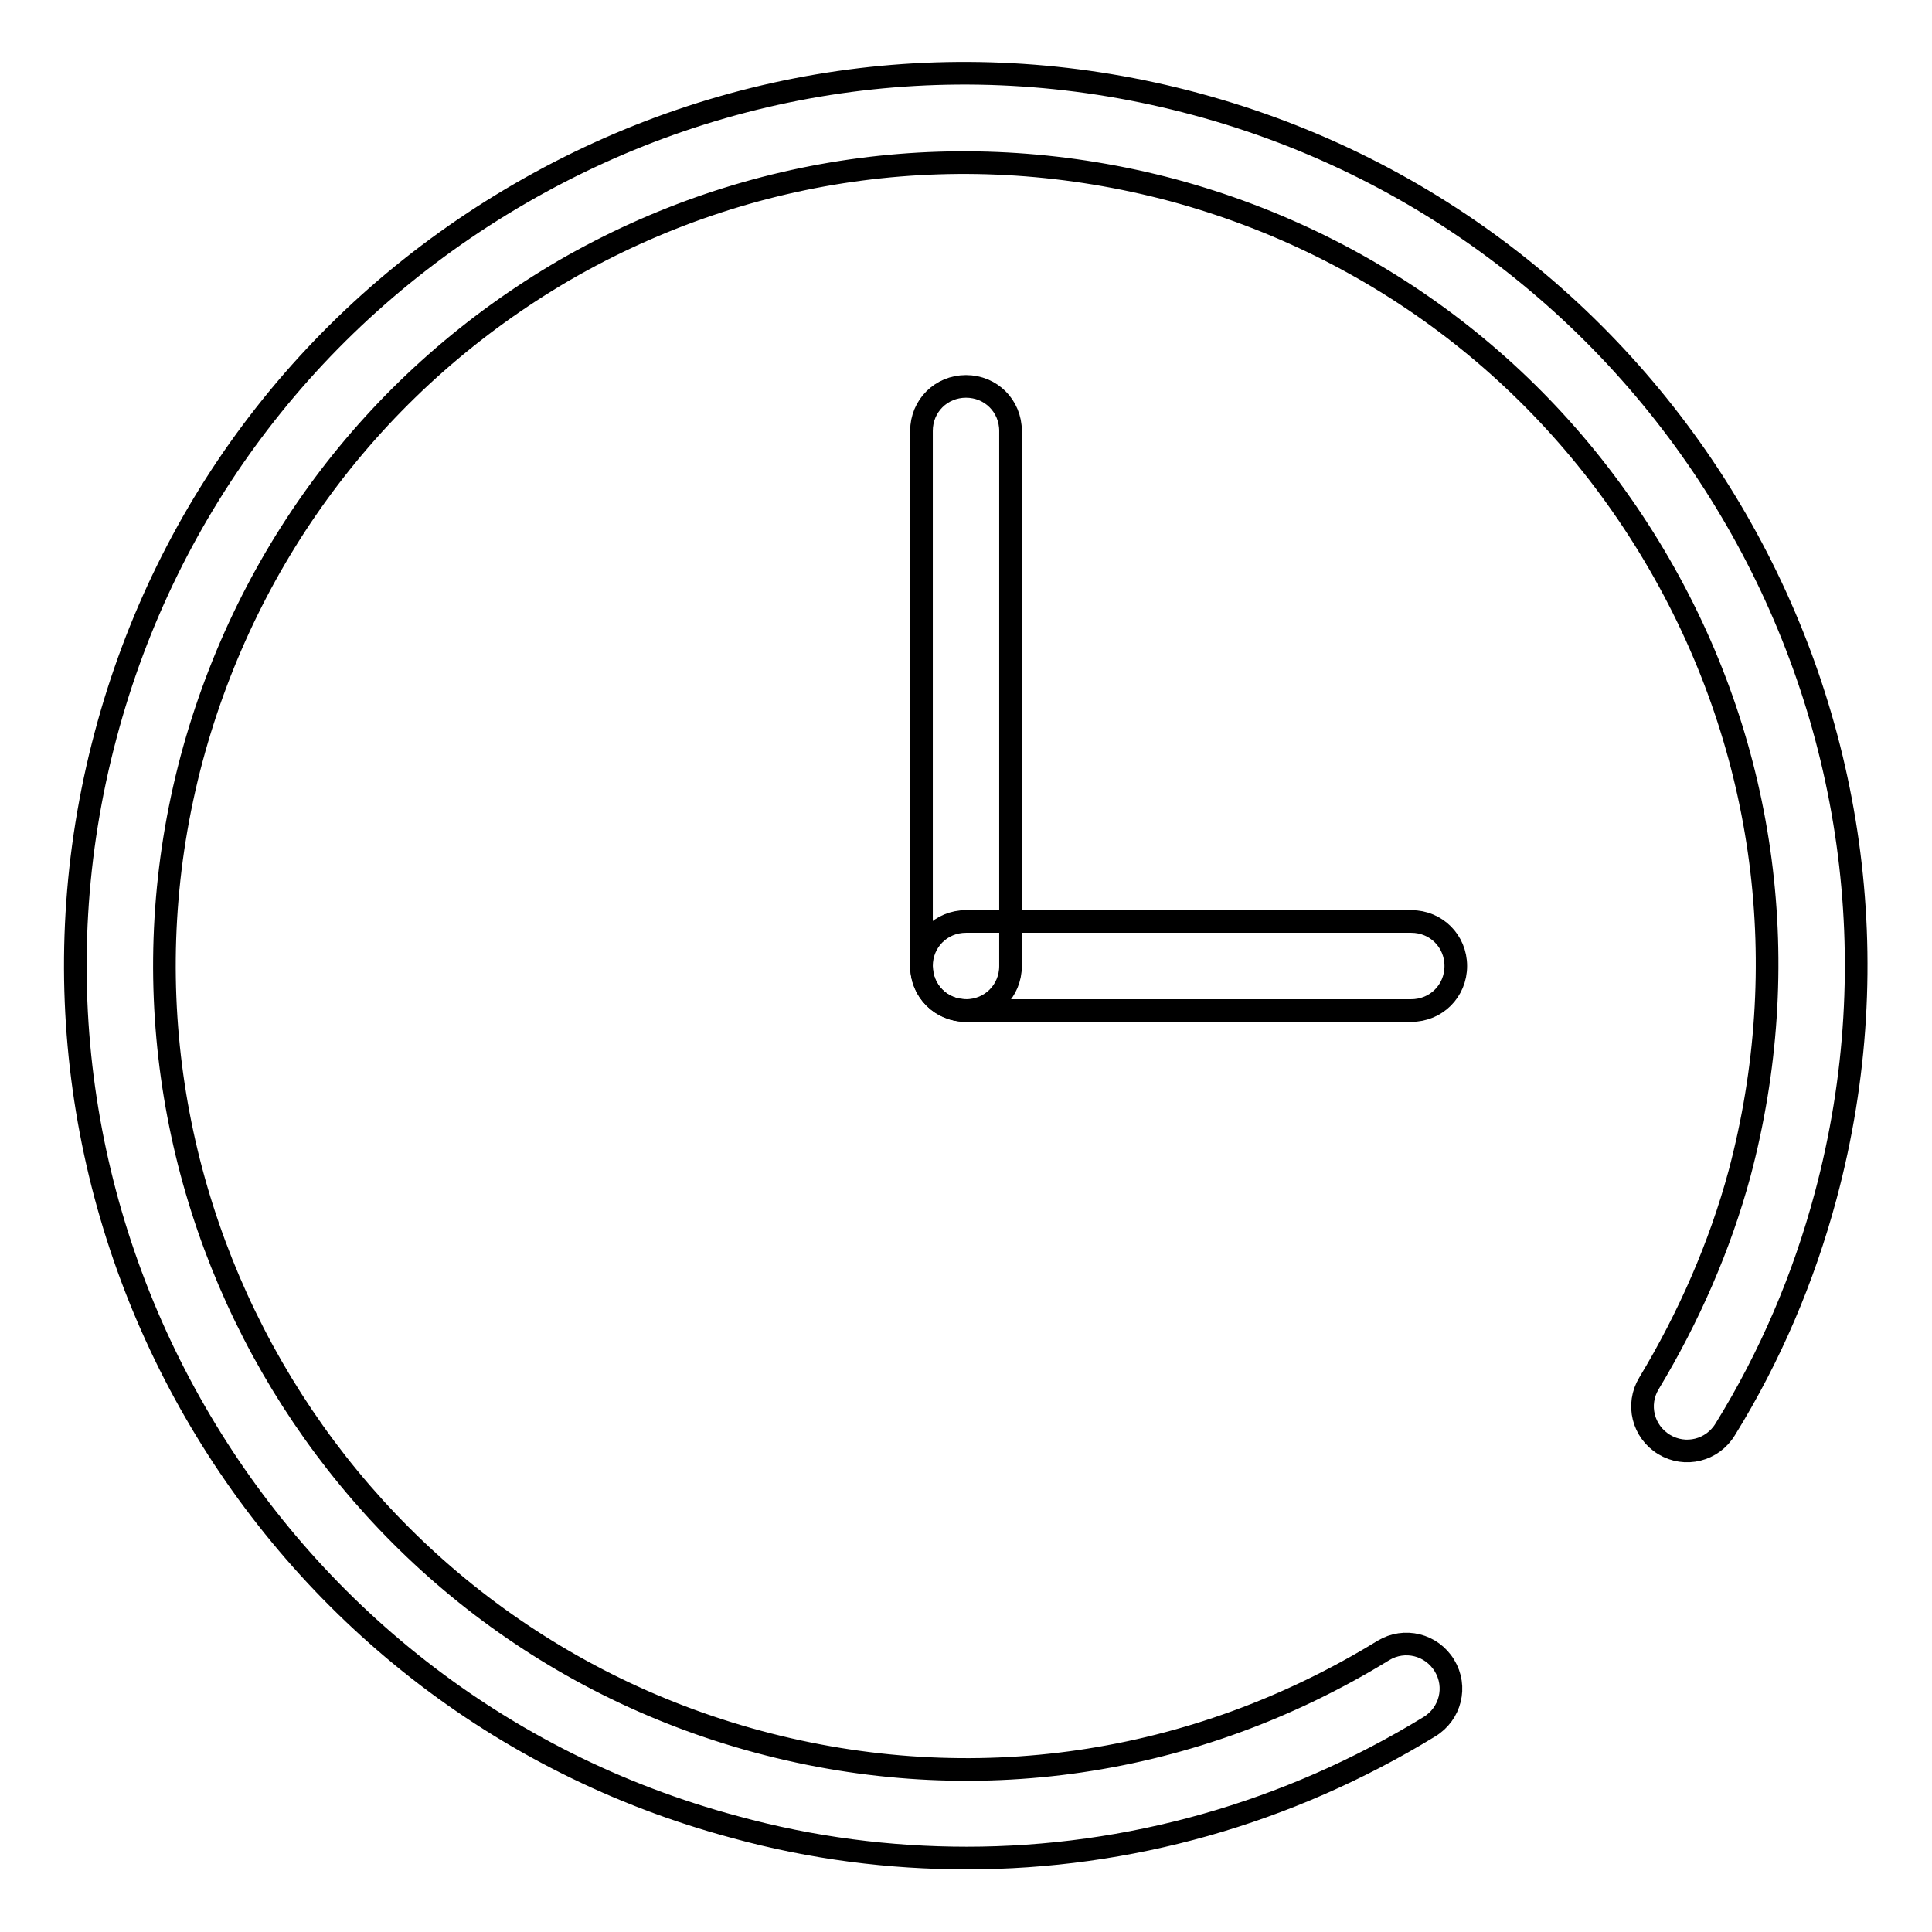
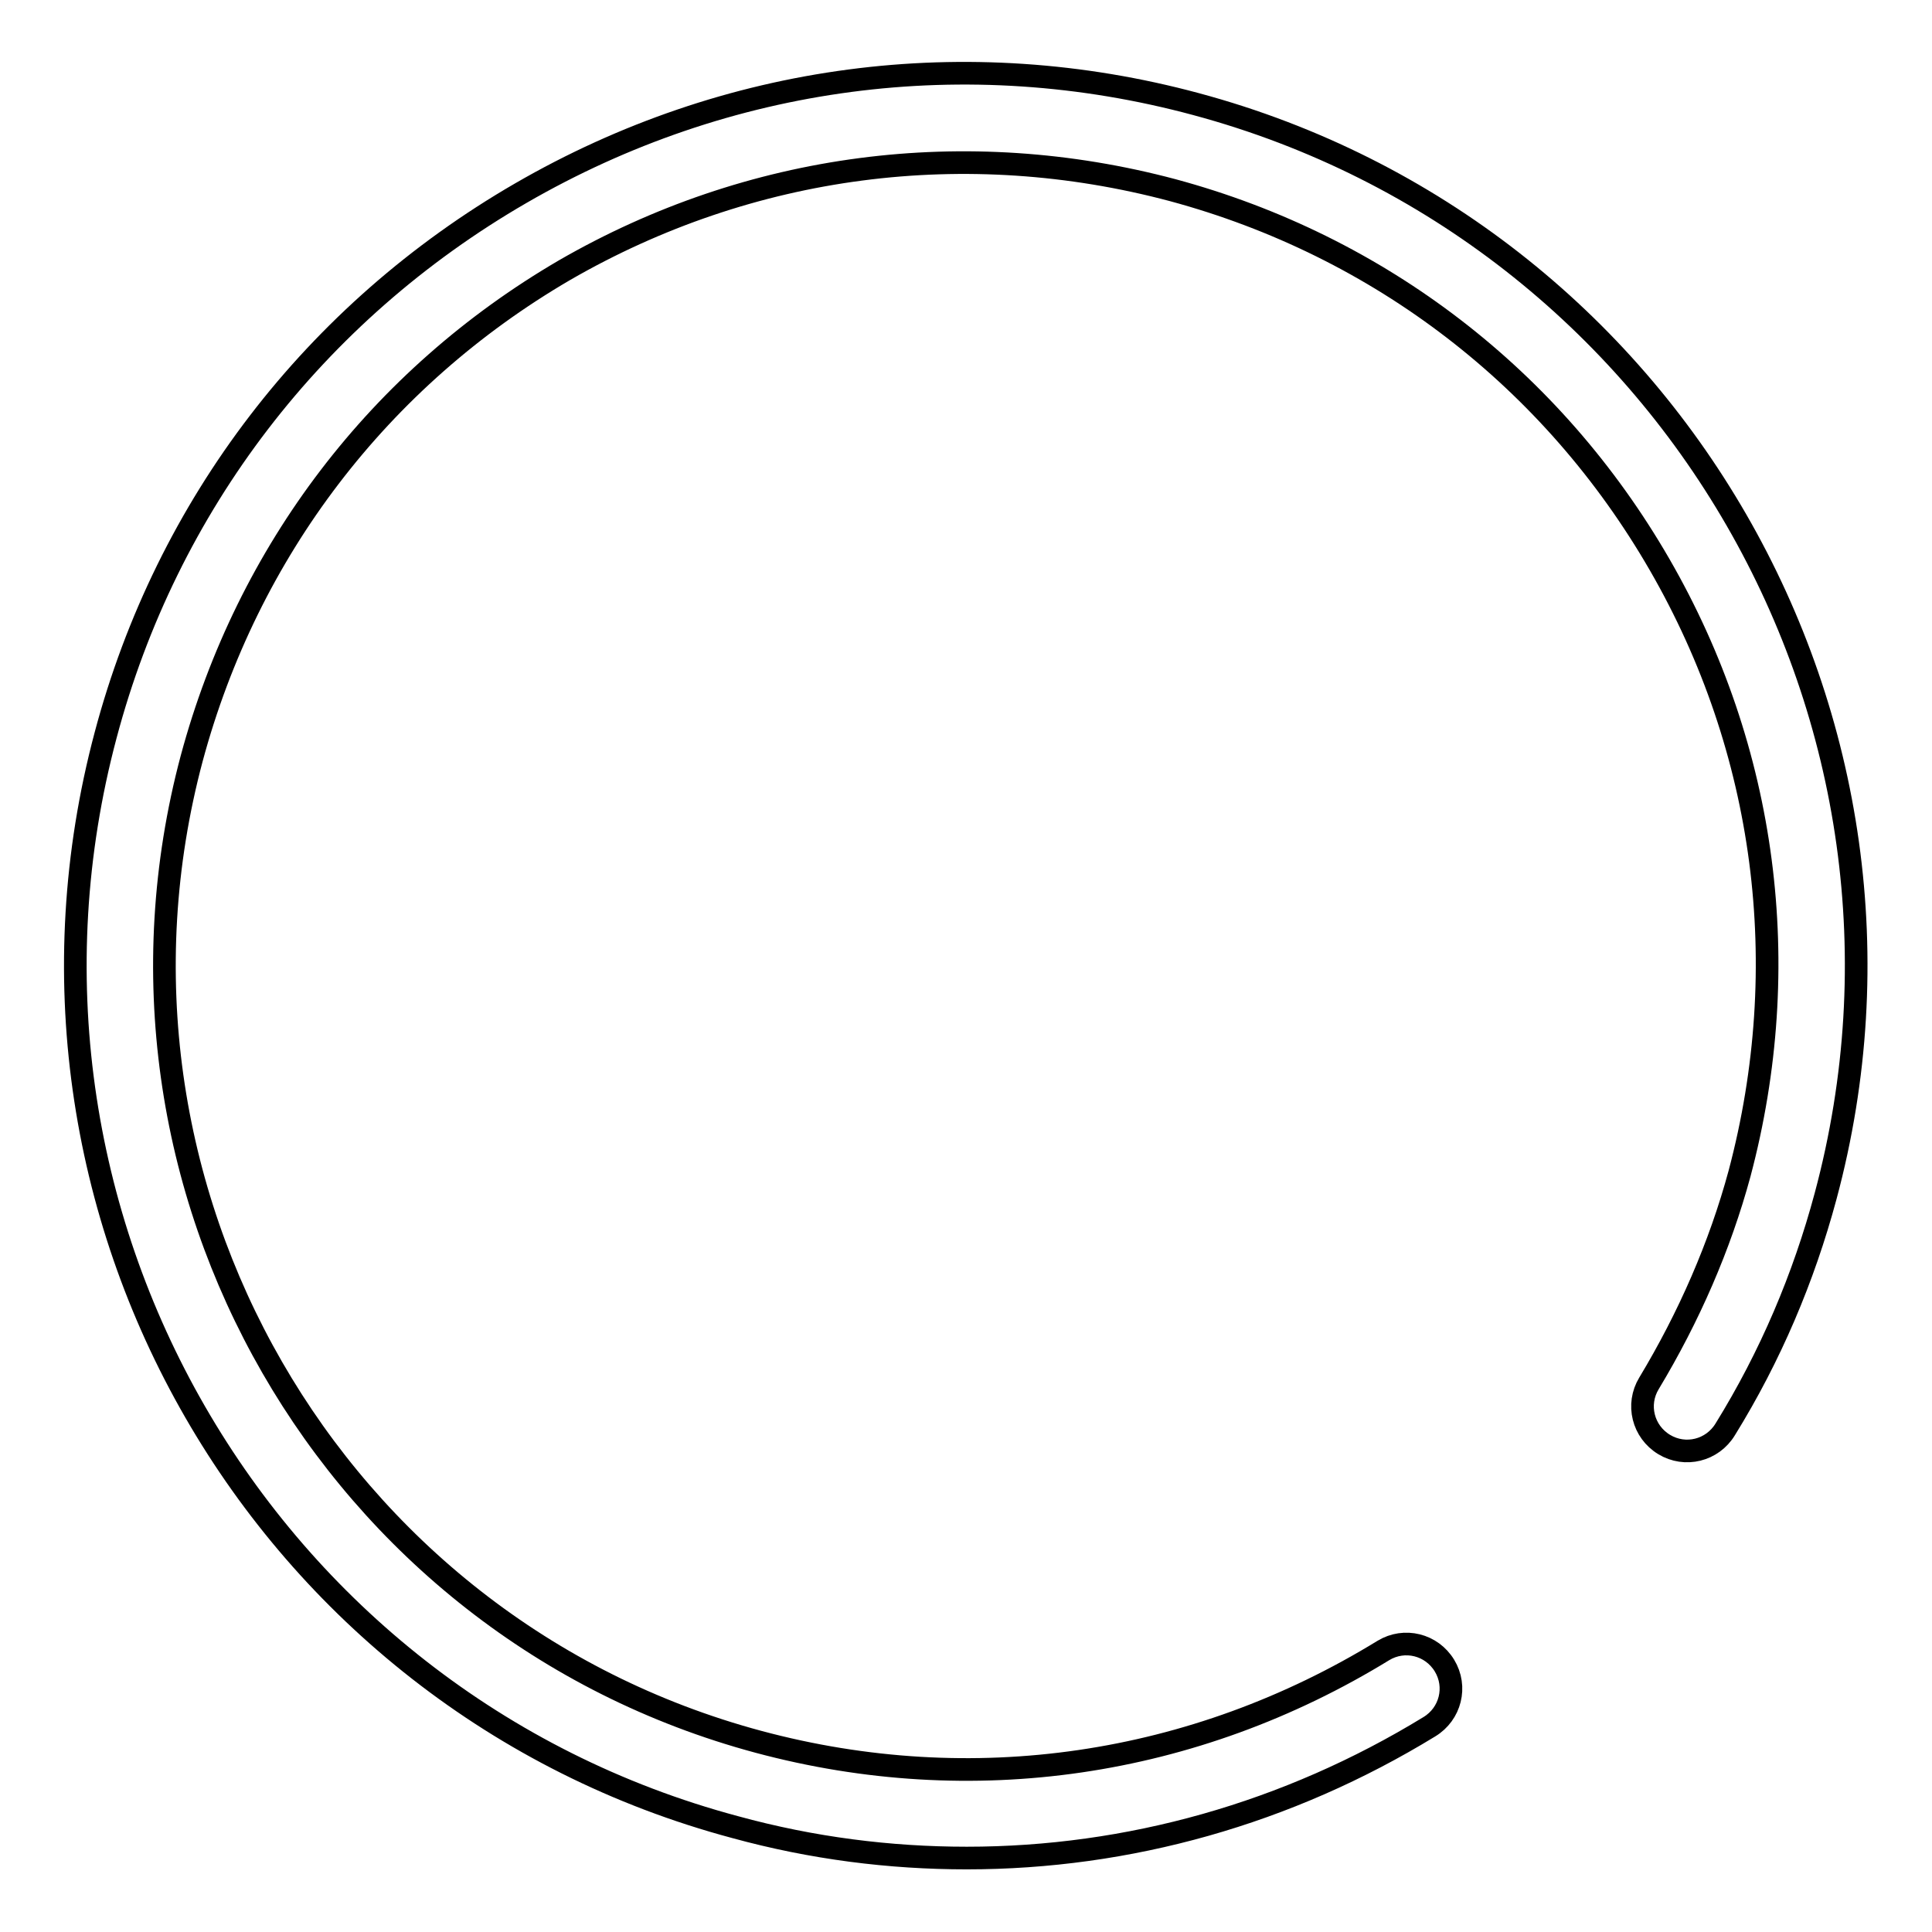
<svg xmlns="http://www.w3.org/2000/svg" version="1.1" x="0px" y="0px" viewBox="0 0 256 256" enable-background="new 0 0 256 256" xml:space="preserve">
  <g>
    <g>
      <path stroke-width="3" fill-opacity="0" stroke="#000000" d="M128.1,246.2c-10.2,0-20.5-1.3-30.7-4.1C34.6,225.3-2.8,160.4,14,97.4c8.1-30.5,27.7-56,55-71.8c27.3-15.8,59.1-20,89.5-11.8c62.8,16.9,100.3,81.8,83.4,144.7c-2.9,10.8-7.3,21.2-13.3,30.9c-1.7,2.8-5.3,3.7-8.1,2c-2.8-1.7-3.7-5.3-2-8.1c5.3-8.8,9.4-18.2,12-27.8c7.3-27.5,3.6-56.1-10.6-80.7c-14.2-24.6-37.1-42.2-64.5-49.6c-27.4-7.3-56-3.6-80.6,10.6C50.3,50.1,32.8,73,25.4,100.5c-15.1,56.6,18.5,115.1,75.1,130.3c28.3,7.6,57.7,3.3,82.8-12.1c2.8-1.7,6.4-0.8,8.1,2c1.7,2.8,0.8,6.4-2,8.1C170.6,240.3,149.5,246.2,128.1,246.2z" />
-       <path stroke-width="3" fill-opacity="0" stroke="#000000" d="M128,51.2c3.3,0,5.9,2.6,5.9,5.9V128c0,3.3-2.6,5.9-5.9,5.9s-5.9-2.6-5.9-5.9V57.1C122.1,53.8,124.7,51.2,128,51.2z" />
-       <path stroke-width="3" fill-opacity="0" stroke="#000000" d="M128,122.1h59c3.3,0,5.9,2.6,5.9,5.9c0,3.3-2.6,5.9-5.9,5.9h-59c-3.3,0-5.9-2.6-5.9-5.9C122.1,124.7,124.7,122.1,128,122.1z" />
    </g>
  </g>
</svg>